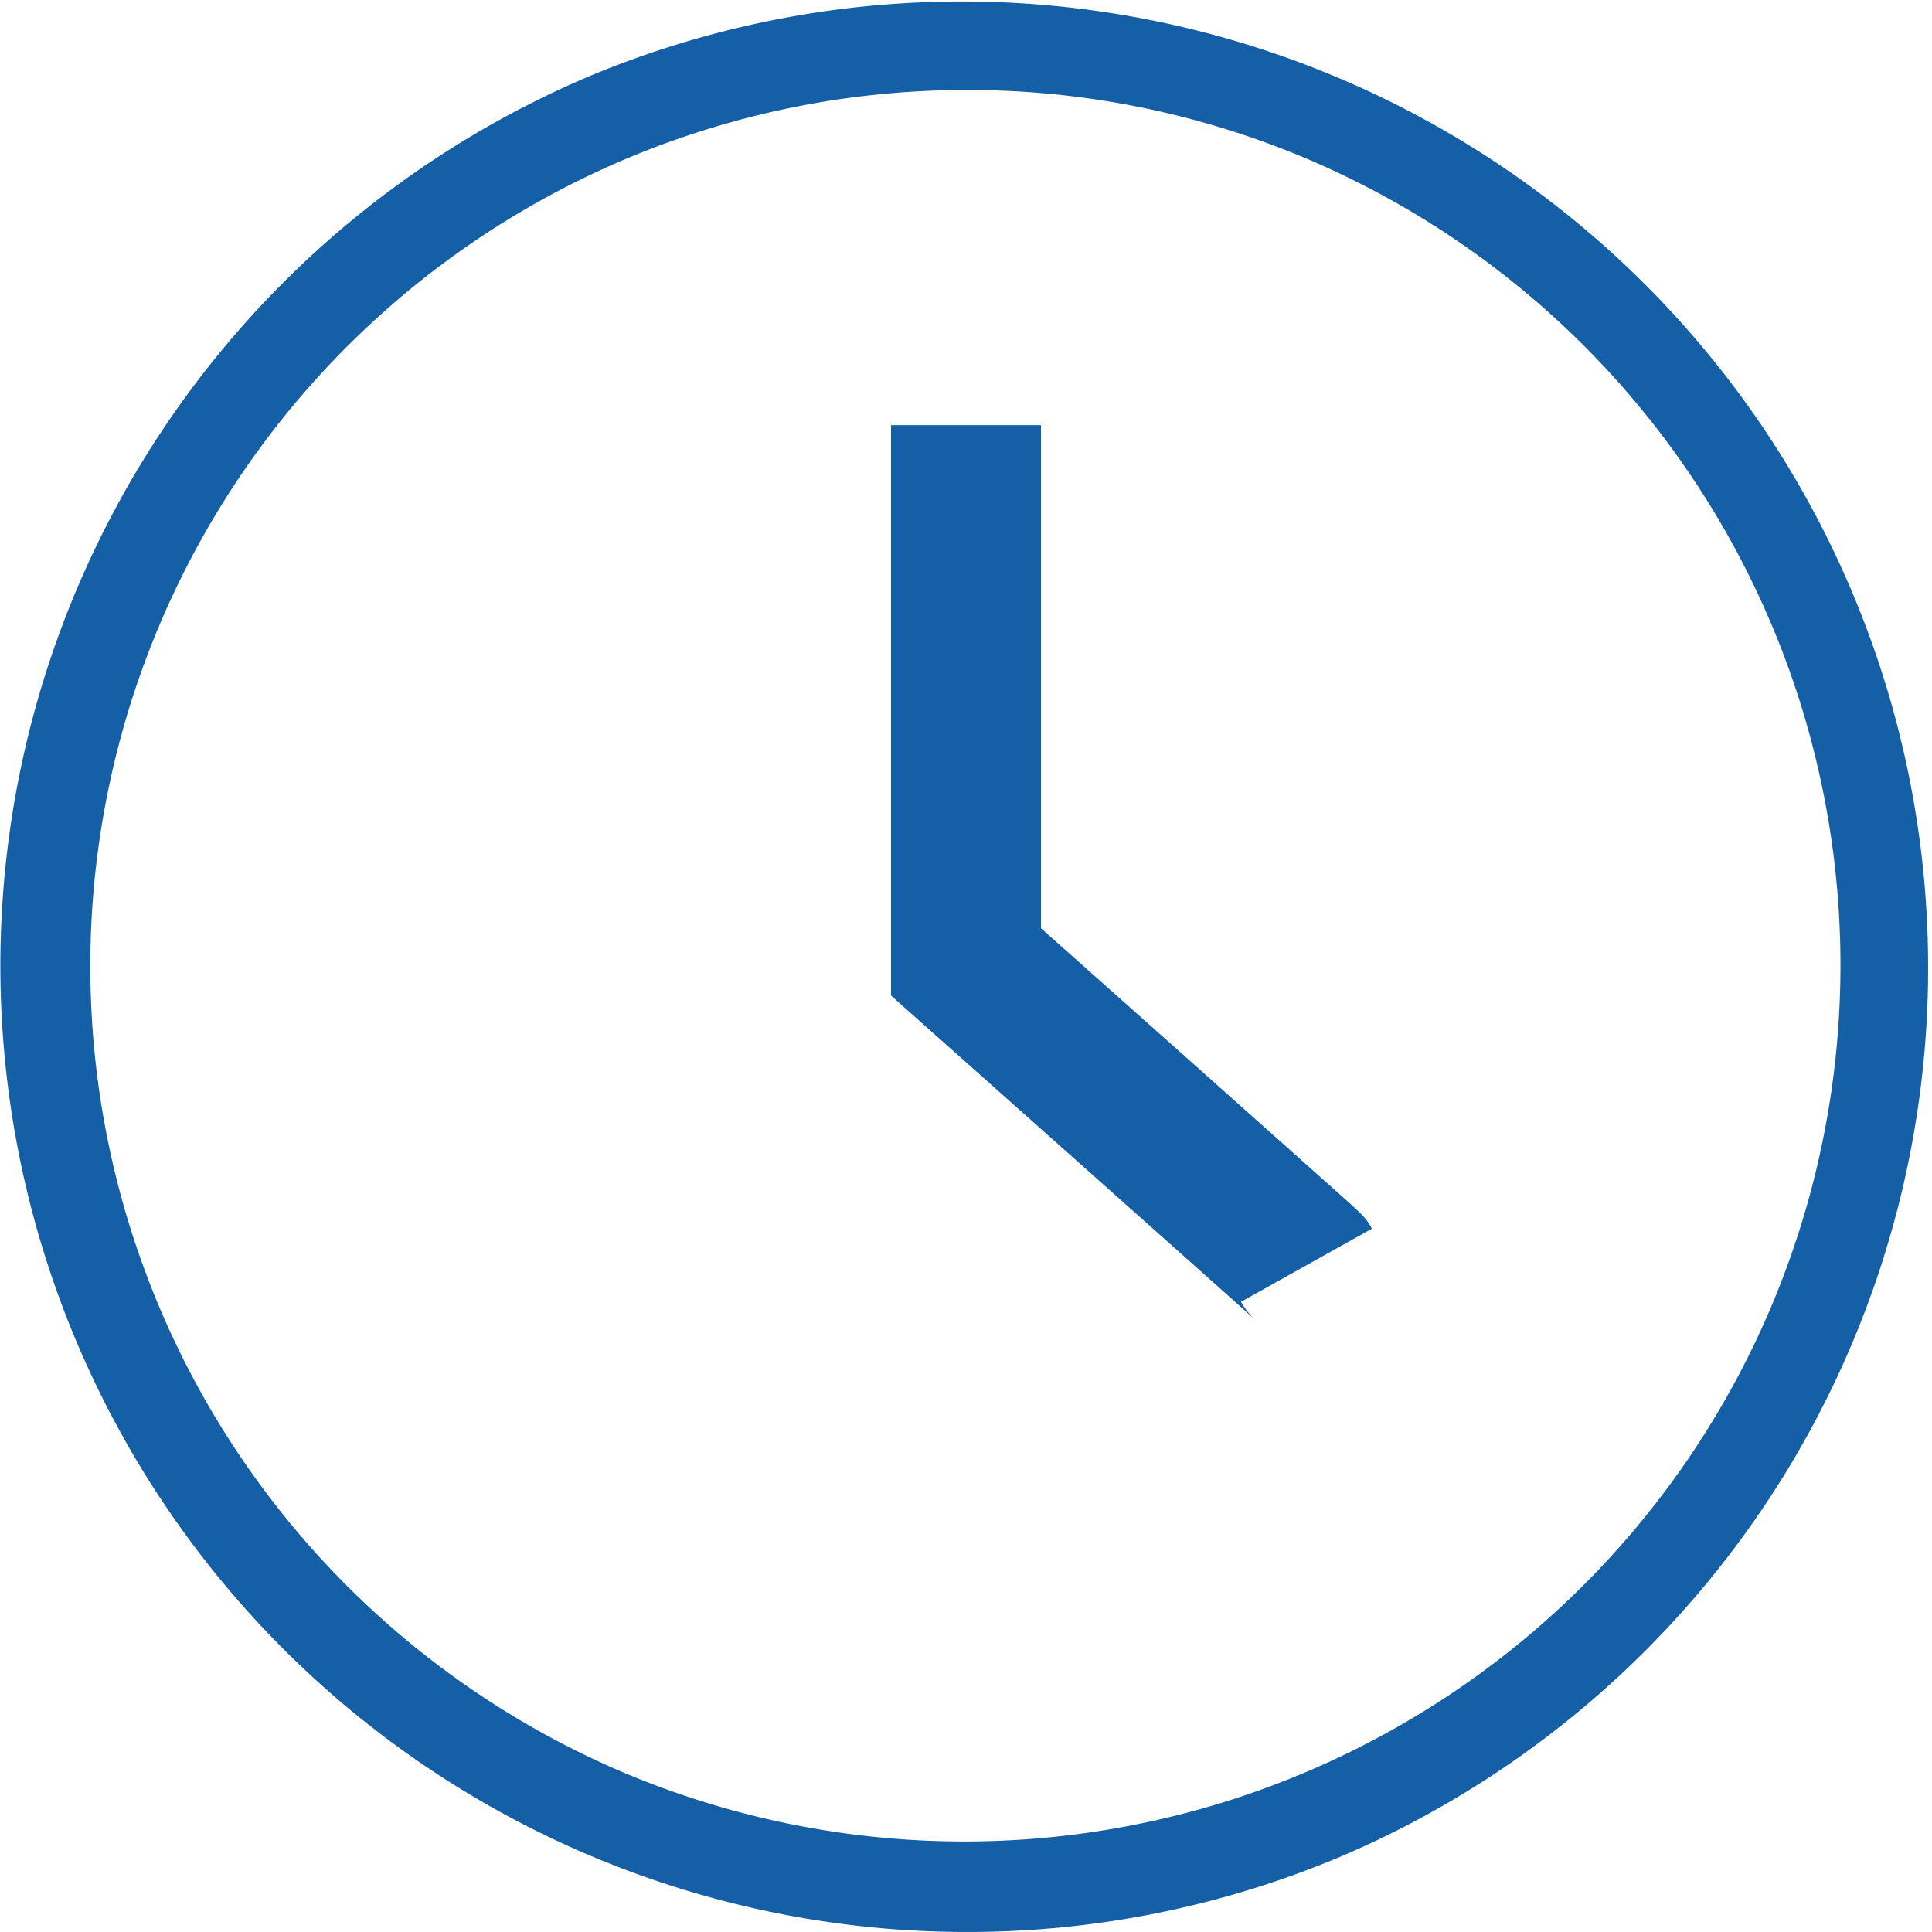
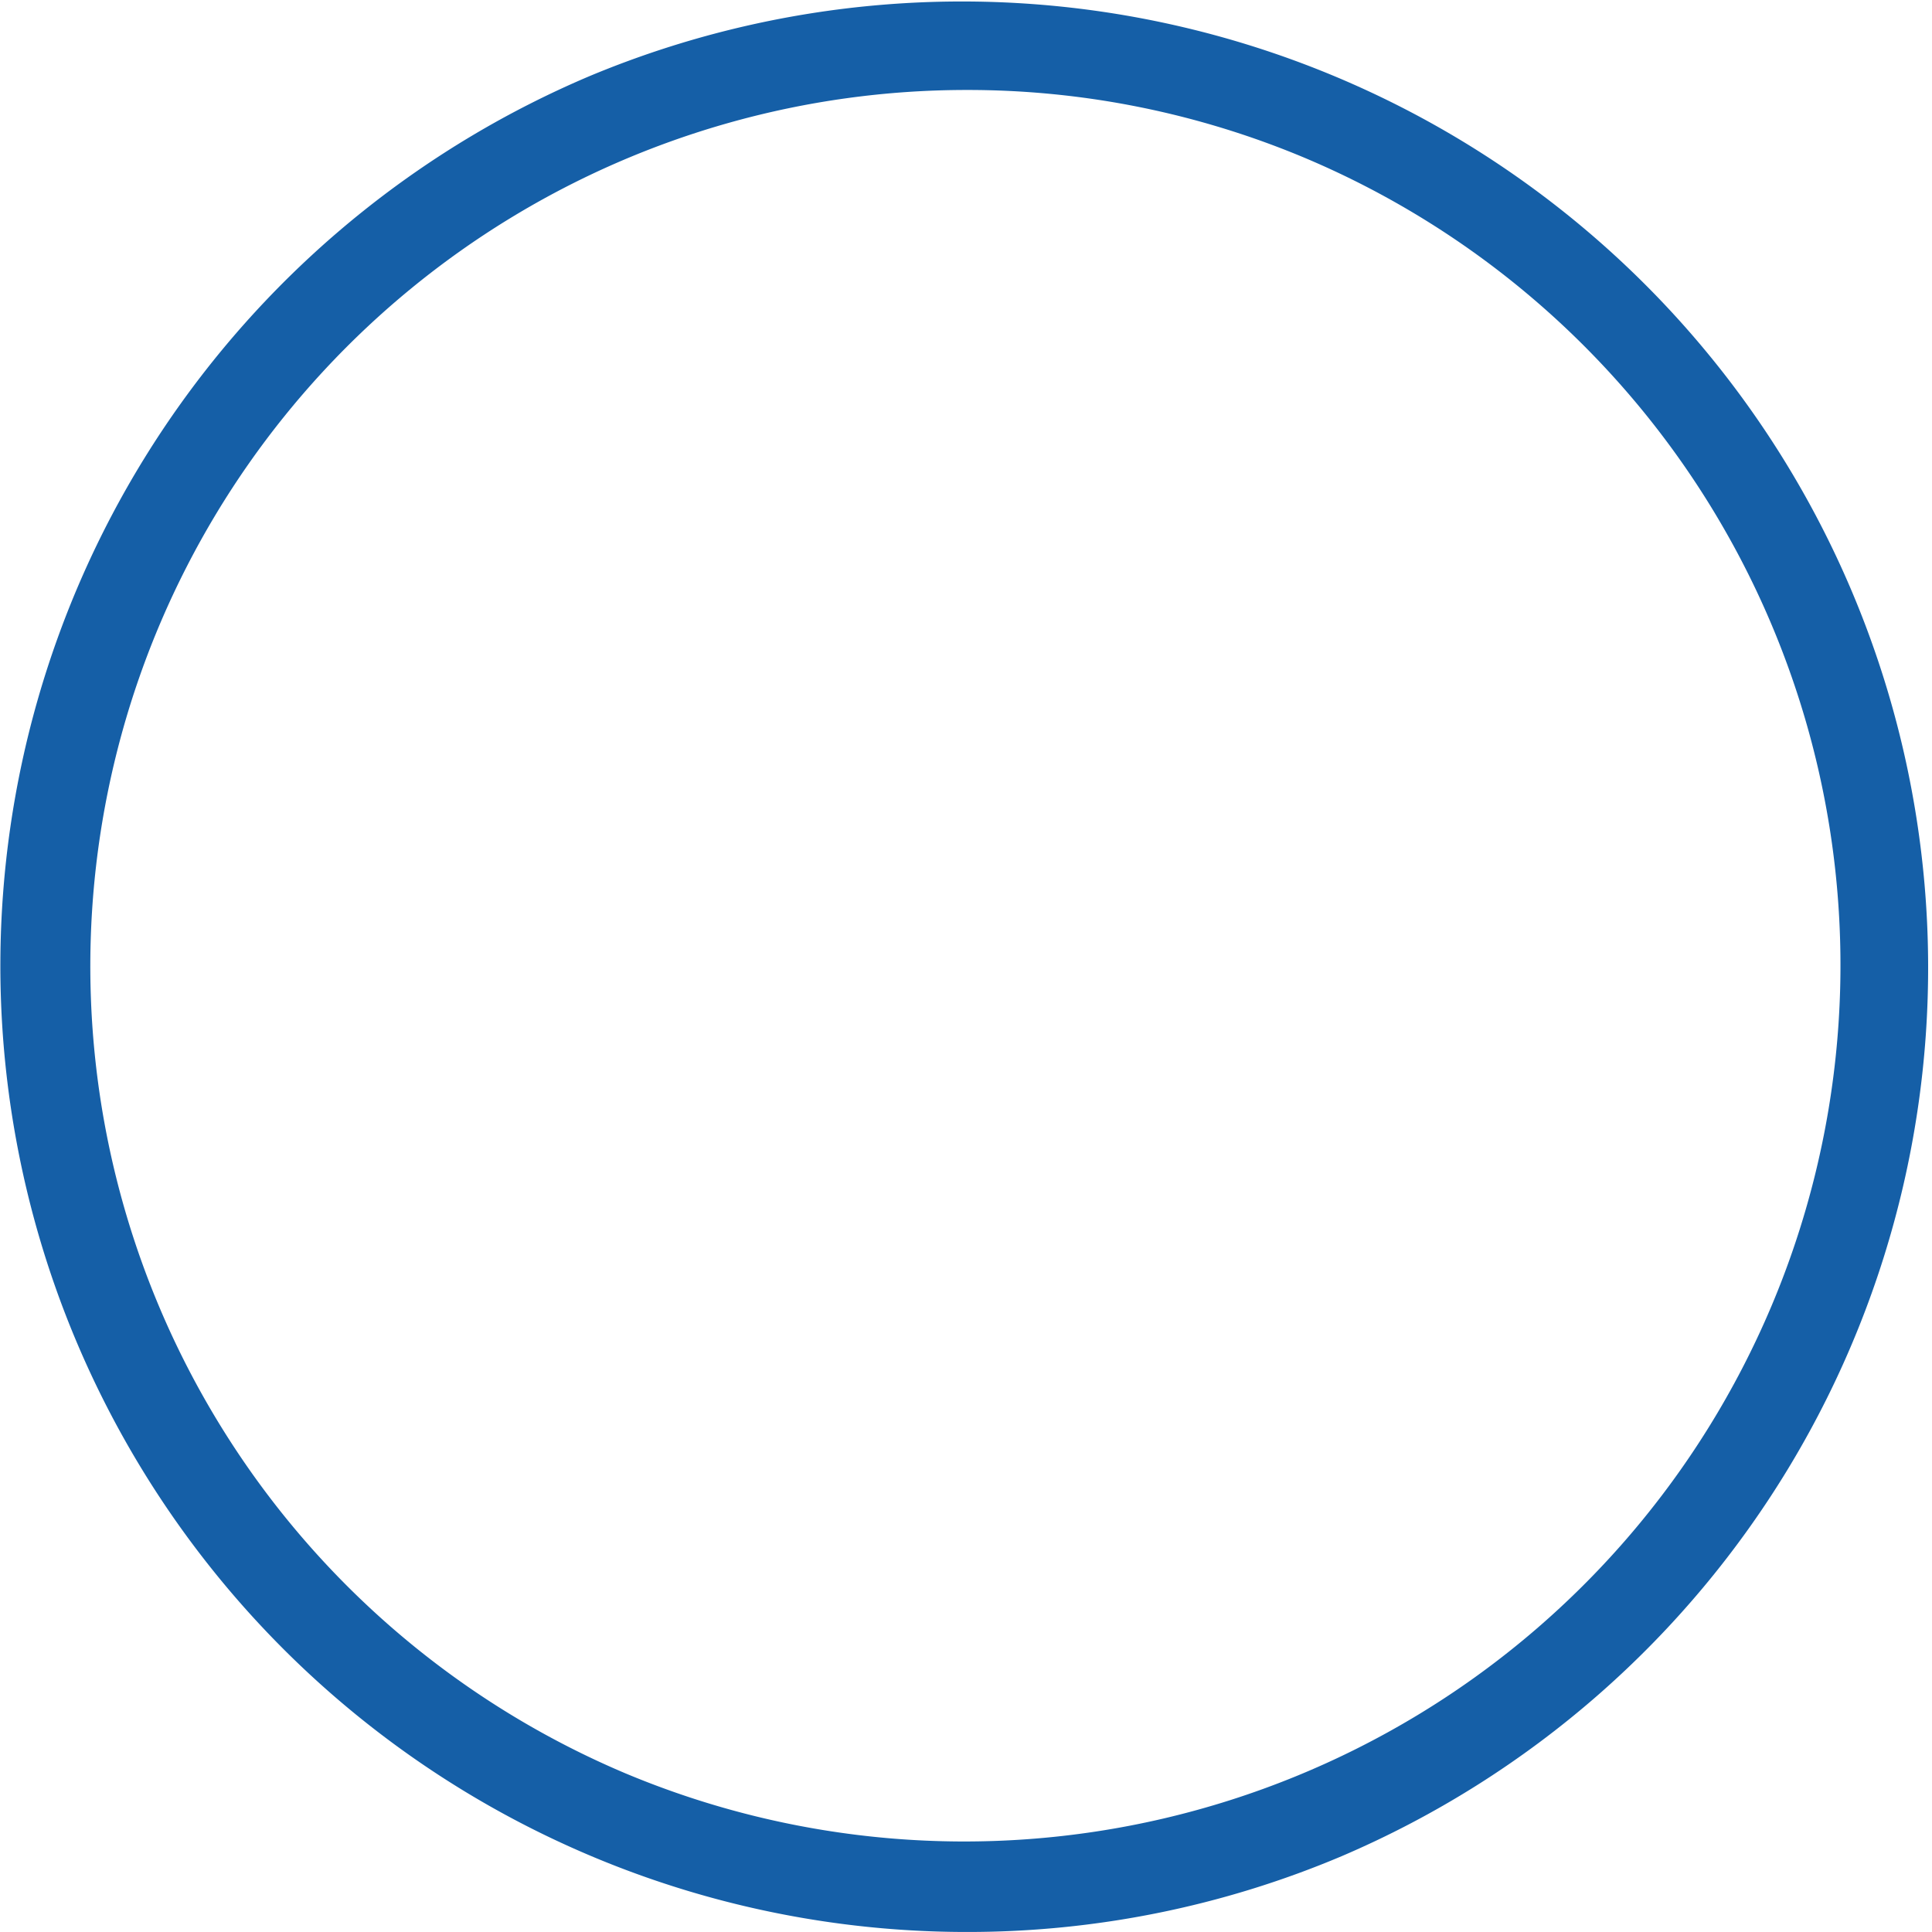
<svg xmlns="http://www.w3.org/2000/svg" width="64.419" height="64.418" viewBox="0 0 64.419 64.418">
  <defs>
    <style>.a{fill:#155fa7;}</style>
  </defs>
  <g transform="translate(1.5 1.5)">
-     <path class="a" d="M63.955,24.814c-.342-.315-6.949-6.194-11.306-10.068L51.811,14V-5.02h5V11.755l4.833,4.3,3.9,3.476,1.292,1.153c.695.621.8.717,1.009,1.088l-4.365,2.439A2.486,2.486,0,0,0,63.955,24.814Z" transform="translate(-23.601 17.696)" />
-     <path class="a" d="M30.709,62.918A32.217,32.217,0,0,1,18.172,1.032,32.217,32.217,0,0,1,43.247,60.386,32.01,32.01,0,0,1,30.709,62.918Zm0-61.418A29.217,29.217,0,0,0,19.34,57.623,29.217,29.217,0,0,0,42.079,3.795,29.025,29.025,0,0,0,30.709,1.5Z" transform="translate(0 0)" />
+     <path class="a" d="M30.709,62.918A32.217,32.217,0,0,1,18.172,1.032,32.217,32.217,0,0,1,43.247,60.386,32.01,32.01,0,0,1,30.709,62.918m0-61.418A29.217,29.217,0,0,0,19.34,57.623,29.217,29.217,0,0,0,42.079,3.795,29.025,29.025,0,0,0,30.709,1.5Z" transform="translate(0 0)" />
  </g>
</svg>